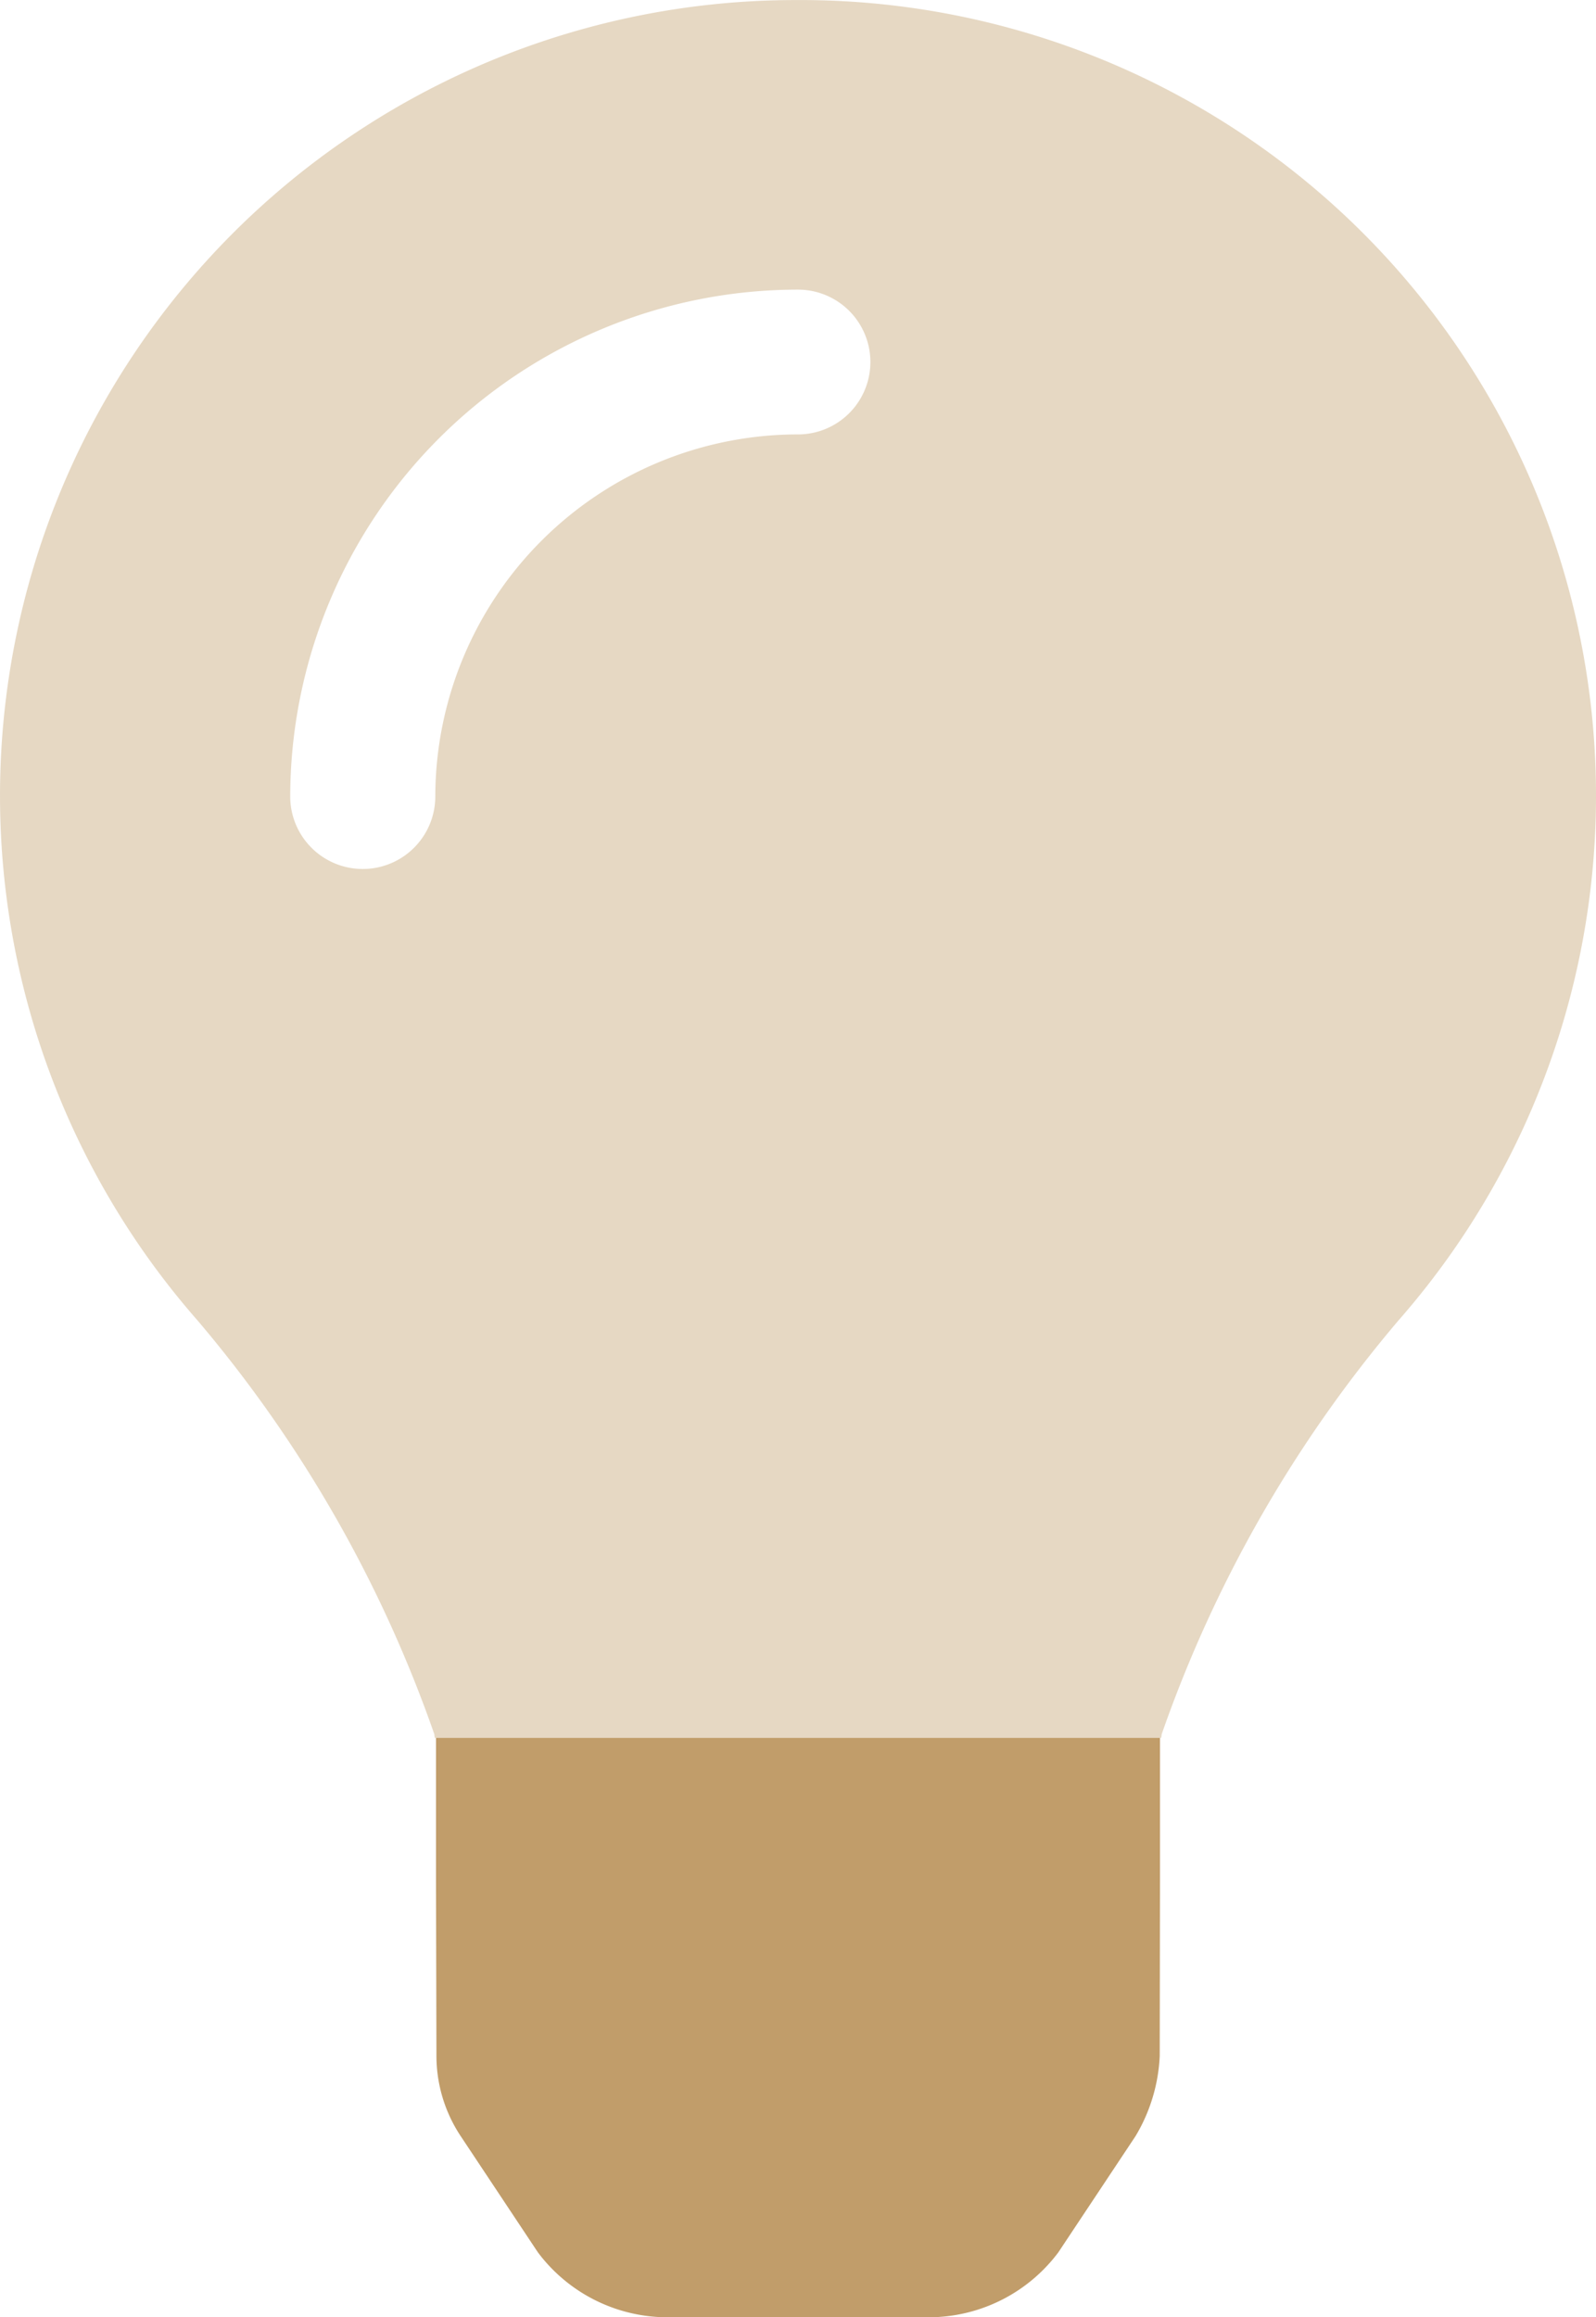
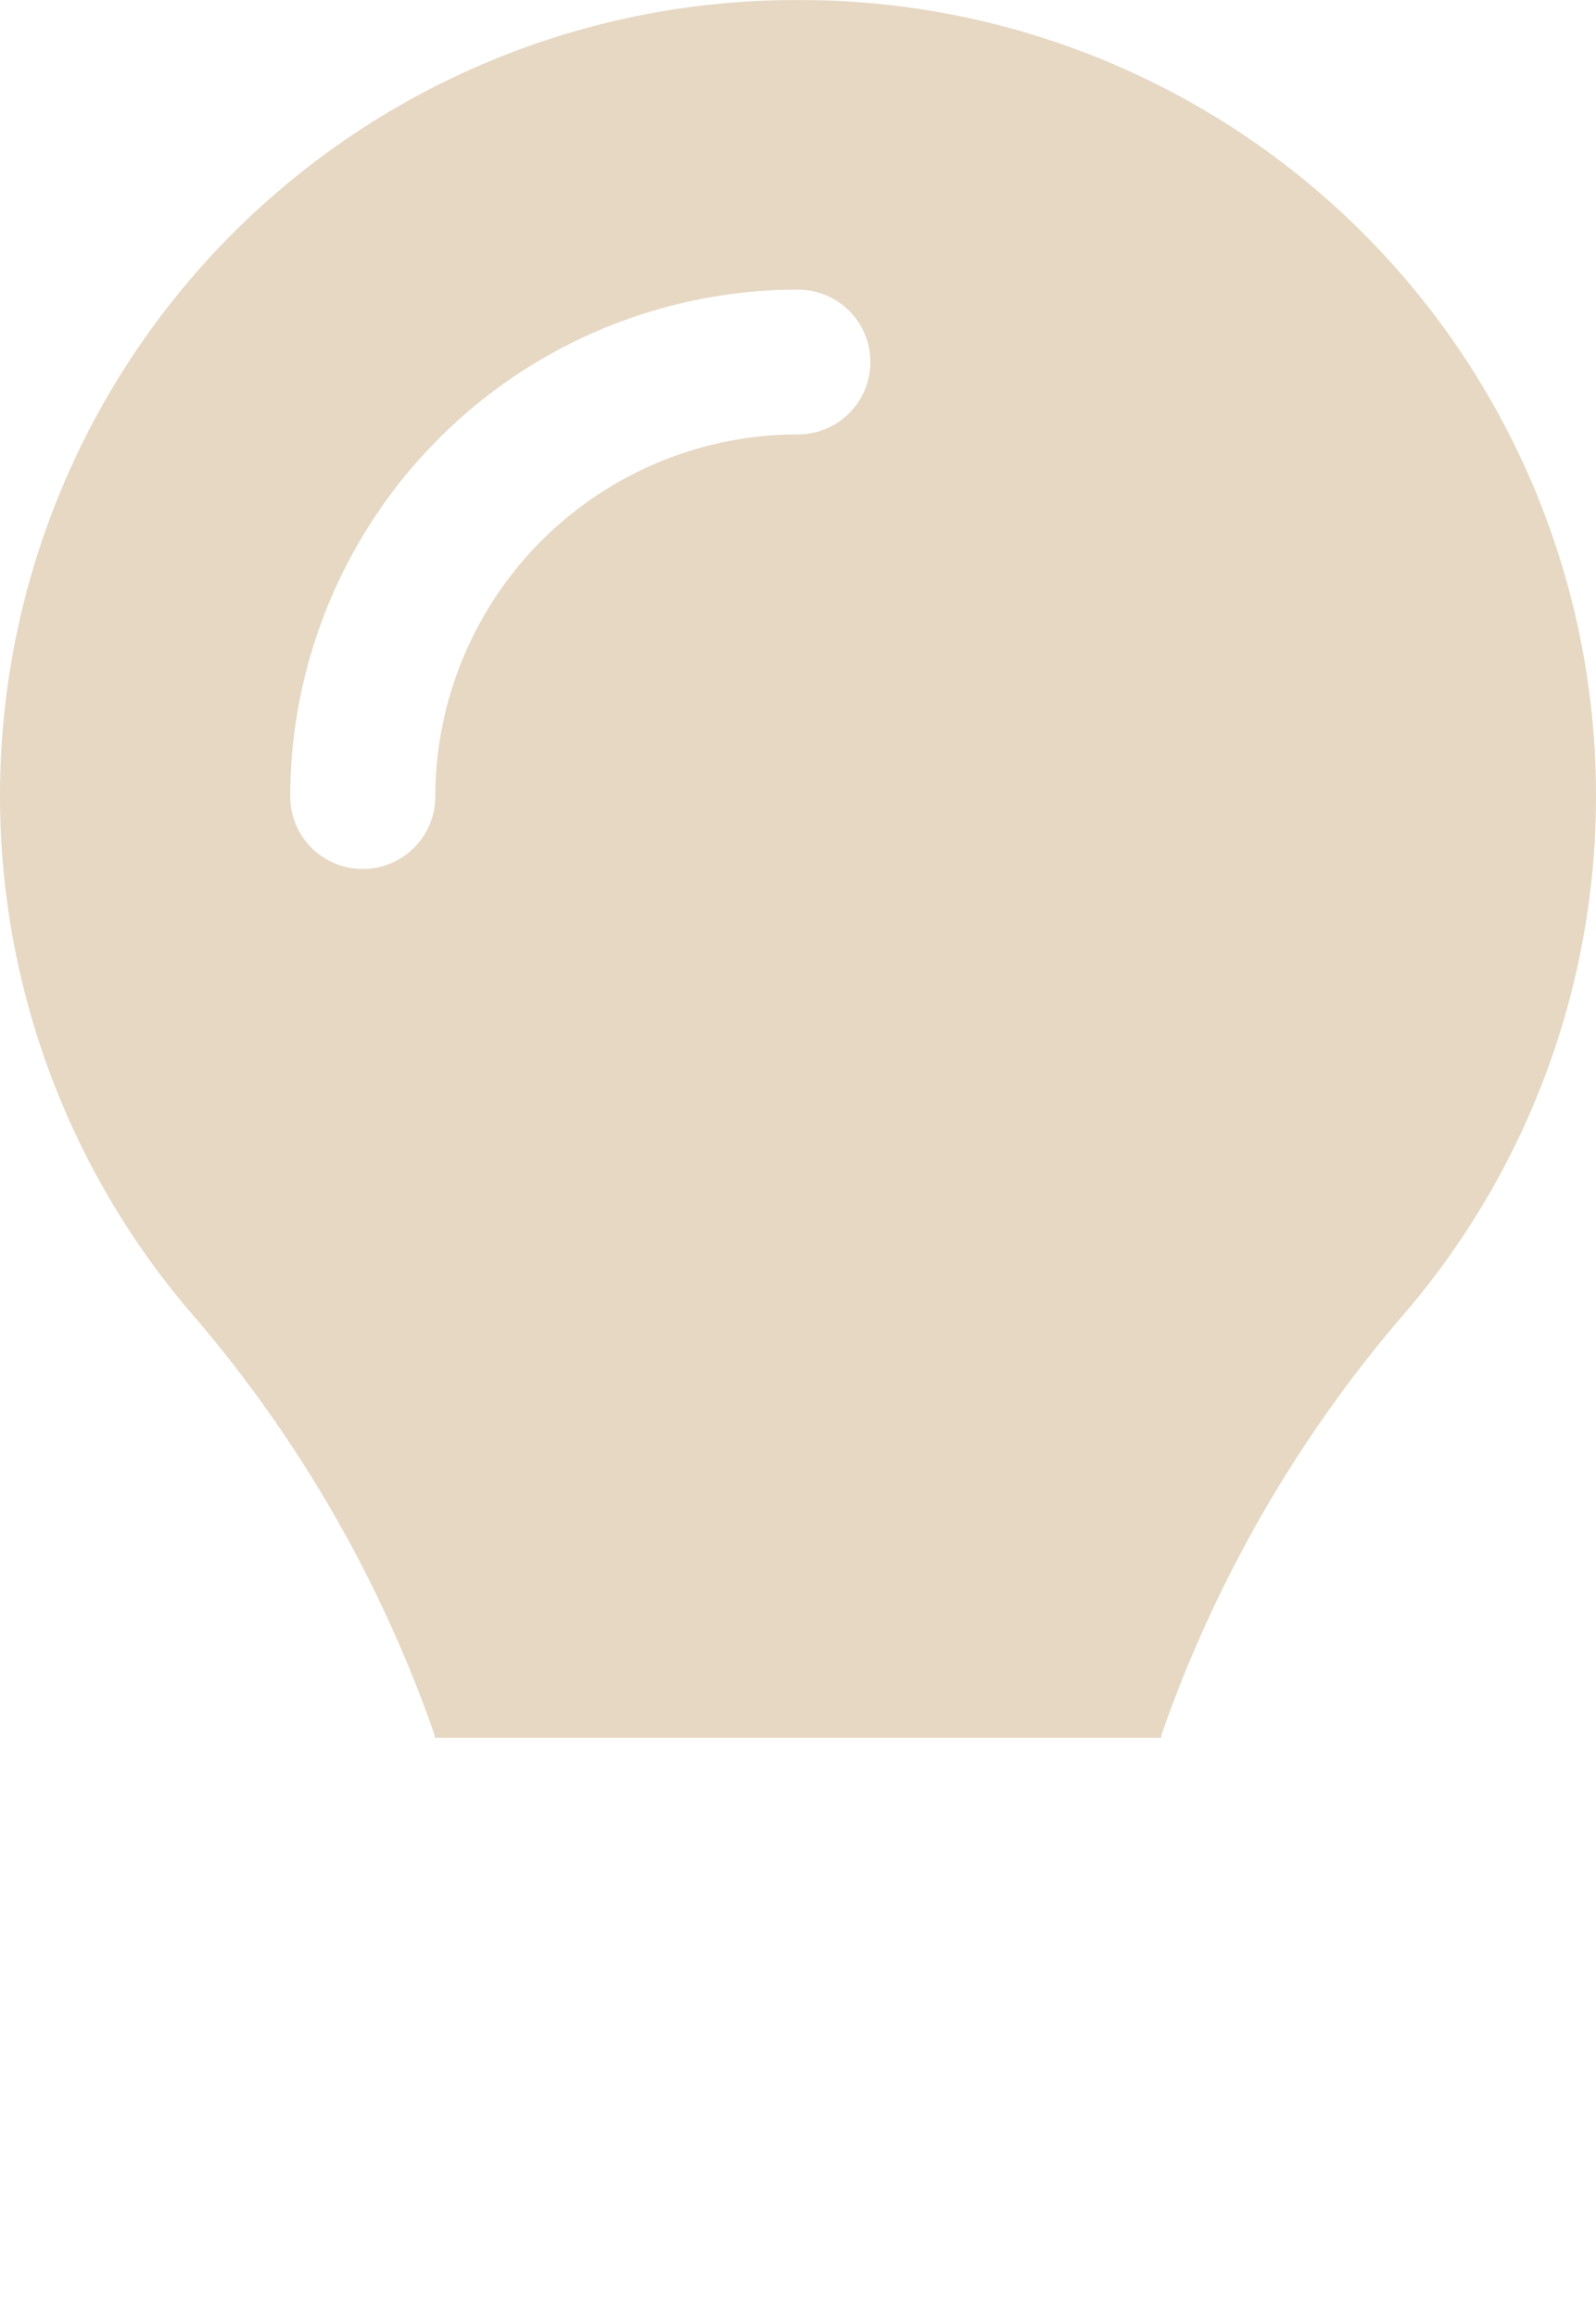
<svg xmlns="http://www.w3.org/2000/svg" width="31" height="45" viewBox="0 0 31 45">
  <g id="Group_40" data-name="Group 40" transform="translate(-16 0.001)">
    <path id="Path_77" data-name="Path 77" d="M31.451,0A15.453,15.453,0,0,0,19.836,25.643a25.262,25.262,0,0,1,4.6,8.037l.008.069H38.556l.008-.069a25.264,25.264,0,0,1,4.6-8.037A15.453,15.453,0,0,0,31.451,0ZM31.5,8.436a7.046,7.046,0,0,0-7.045,7.031,1.409,1.409,0,0,1-2.818,0A9.864,9.864,0,0,1,31.5,5.624a1.406,1.406,0,1,1,0,2.812Z" transform="translate(0 0)" fill="#c19d6a" opacity="0.4" />
-     <path id="Path_78" data-name="Path 78" d="M126.062,384.008v2.812h0l-.005,3.368a3.315,3.315,0,0,1-.47,1.556l-1.5,2.258a3.146,3.146,0,0,1-2.34,1.255H116.32A3.146,3.146,0,0,1,113.978,394l-1.5-2.258a2.826,2.826,0,0,1-.47-1.556L112,386.82h0v-2.812Z" transform="translate(-87.531 -350.258)" fill="#c19d6a" />
  </g>
</svg>